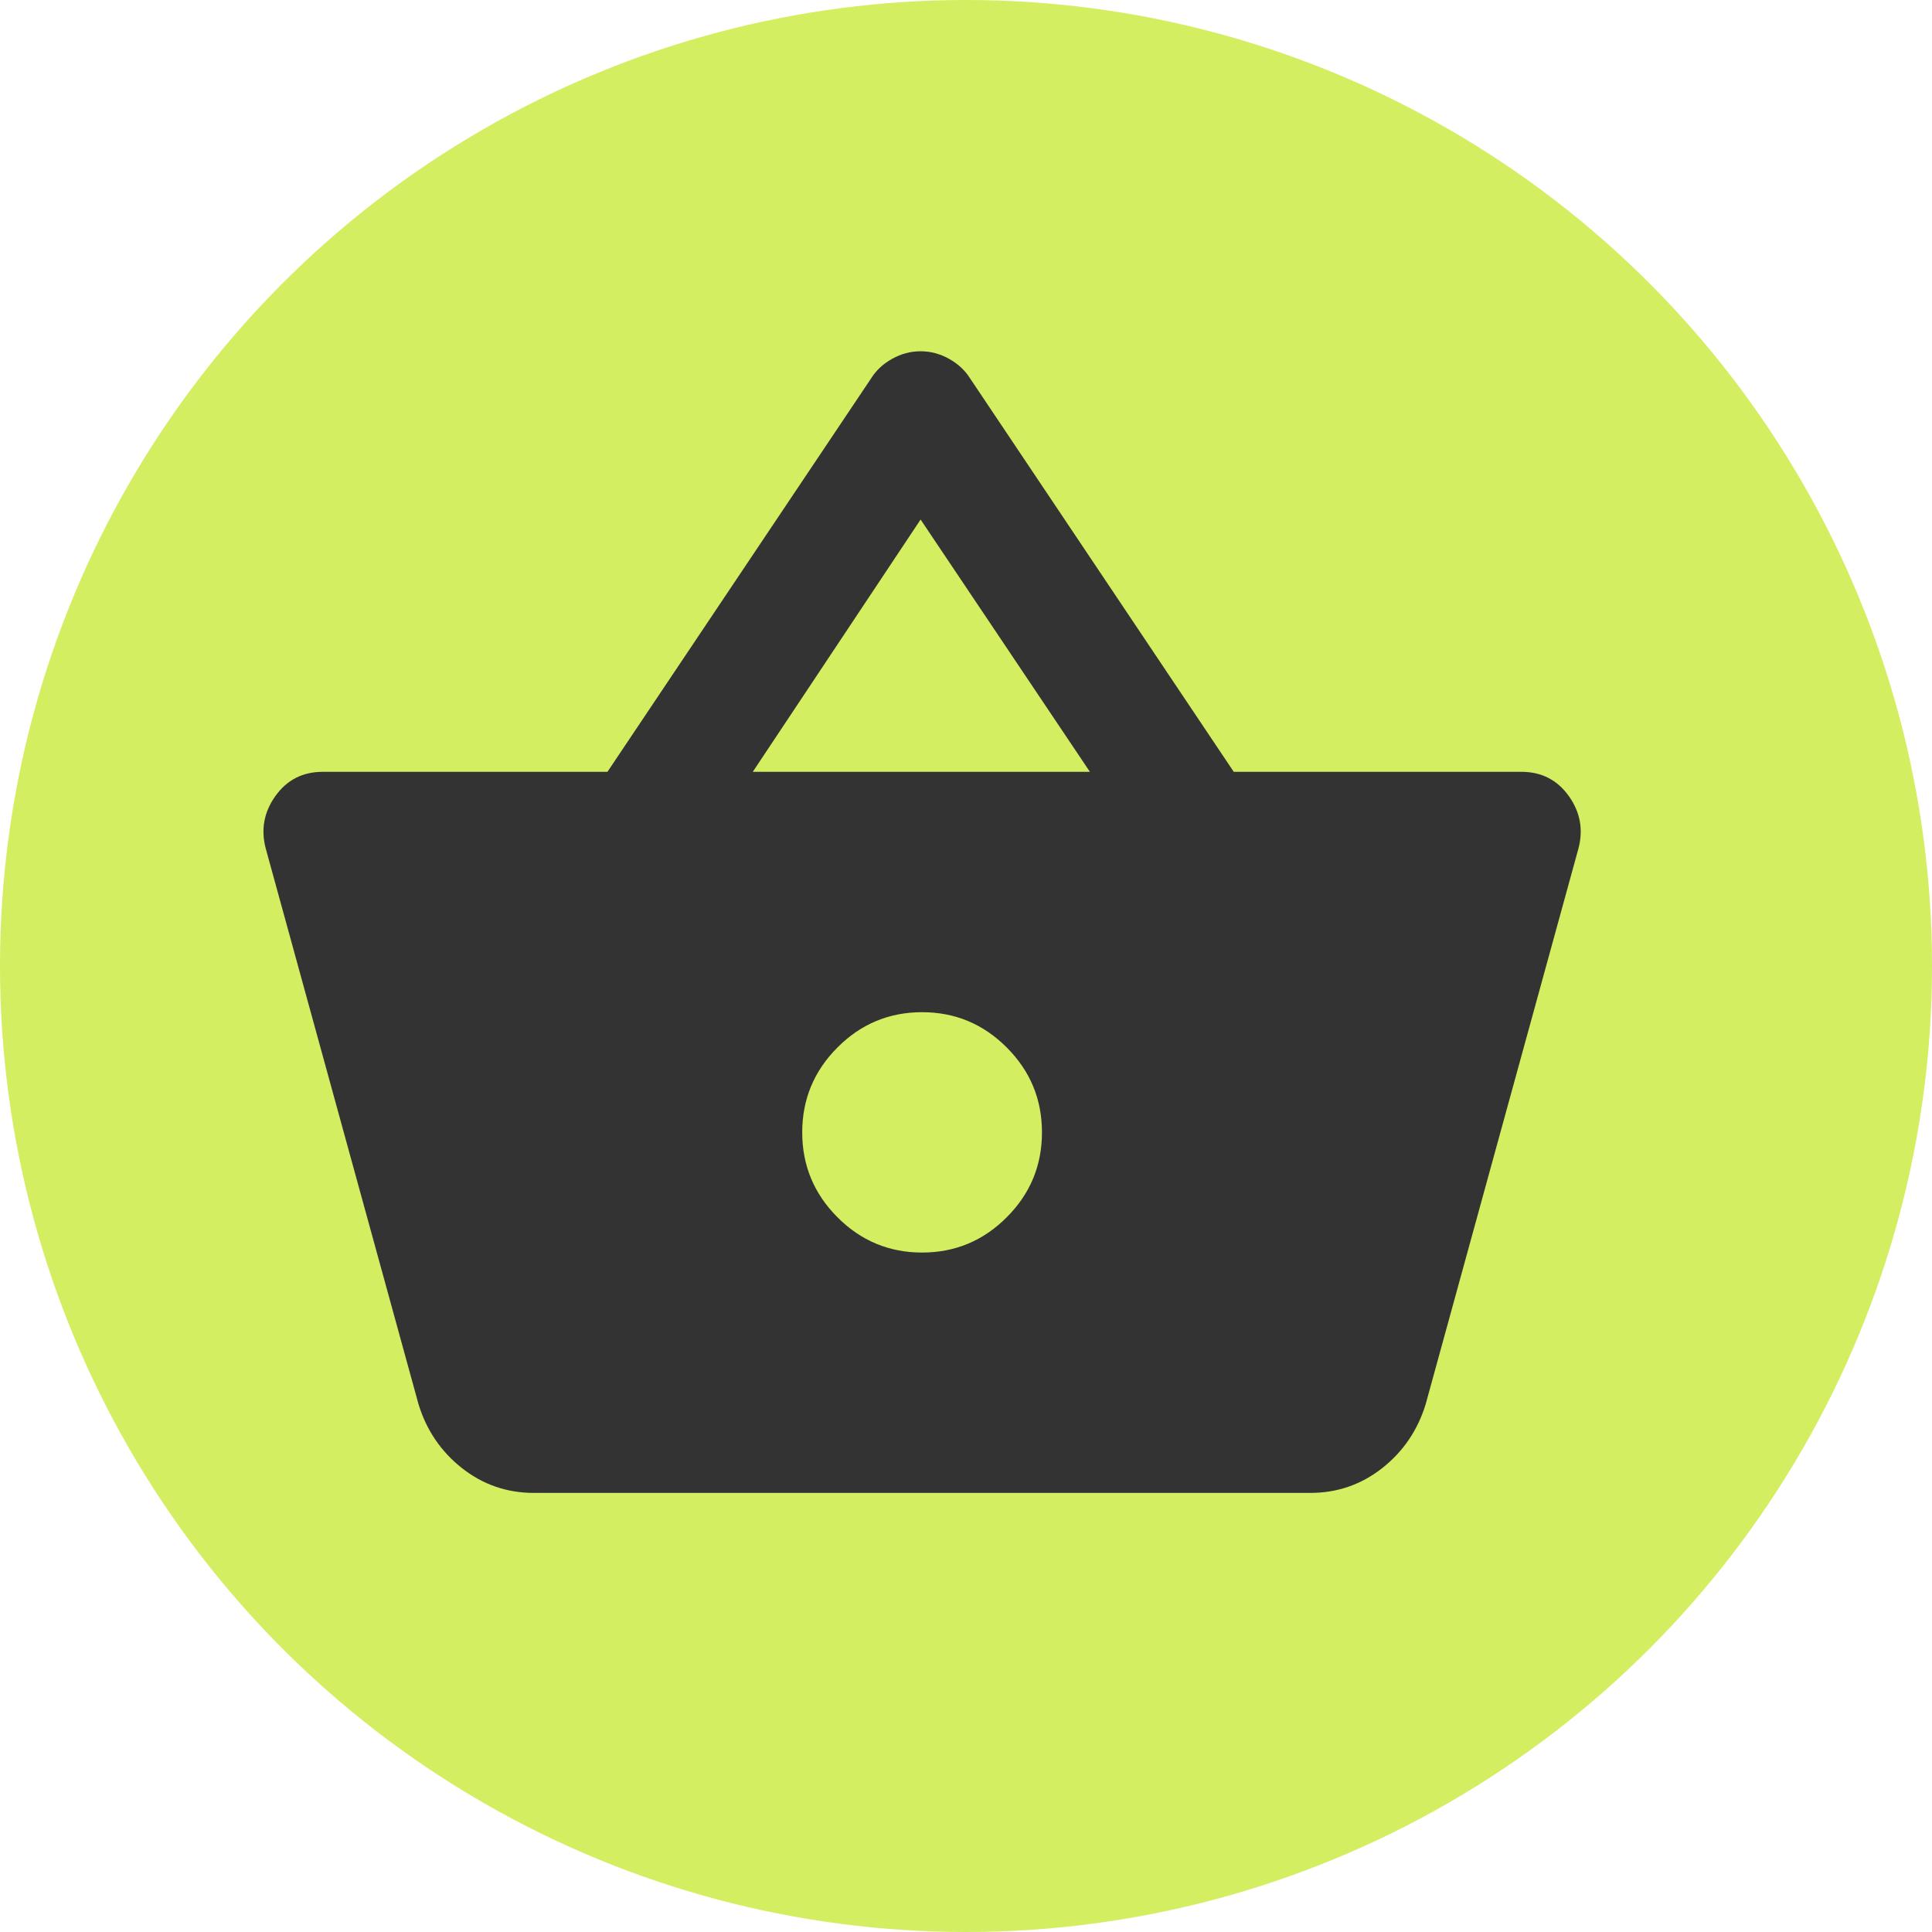
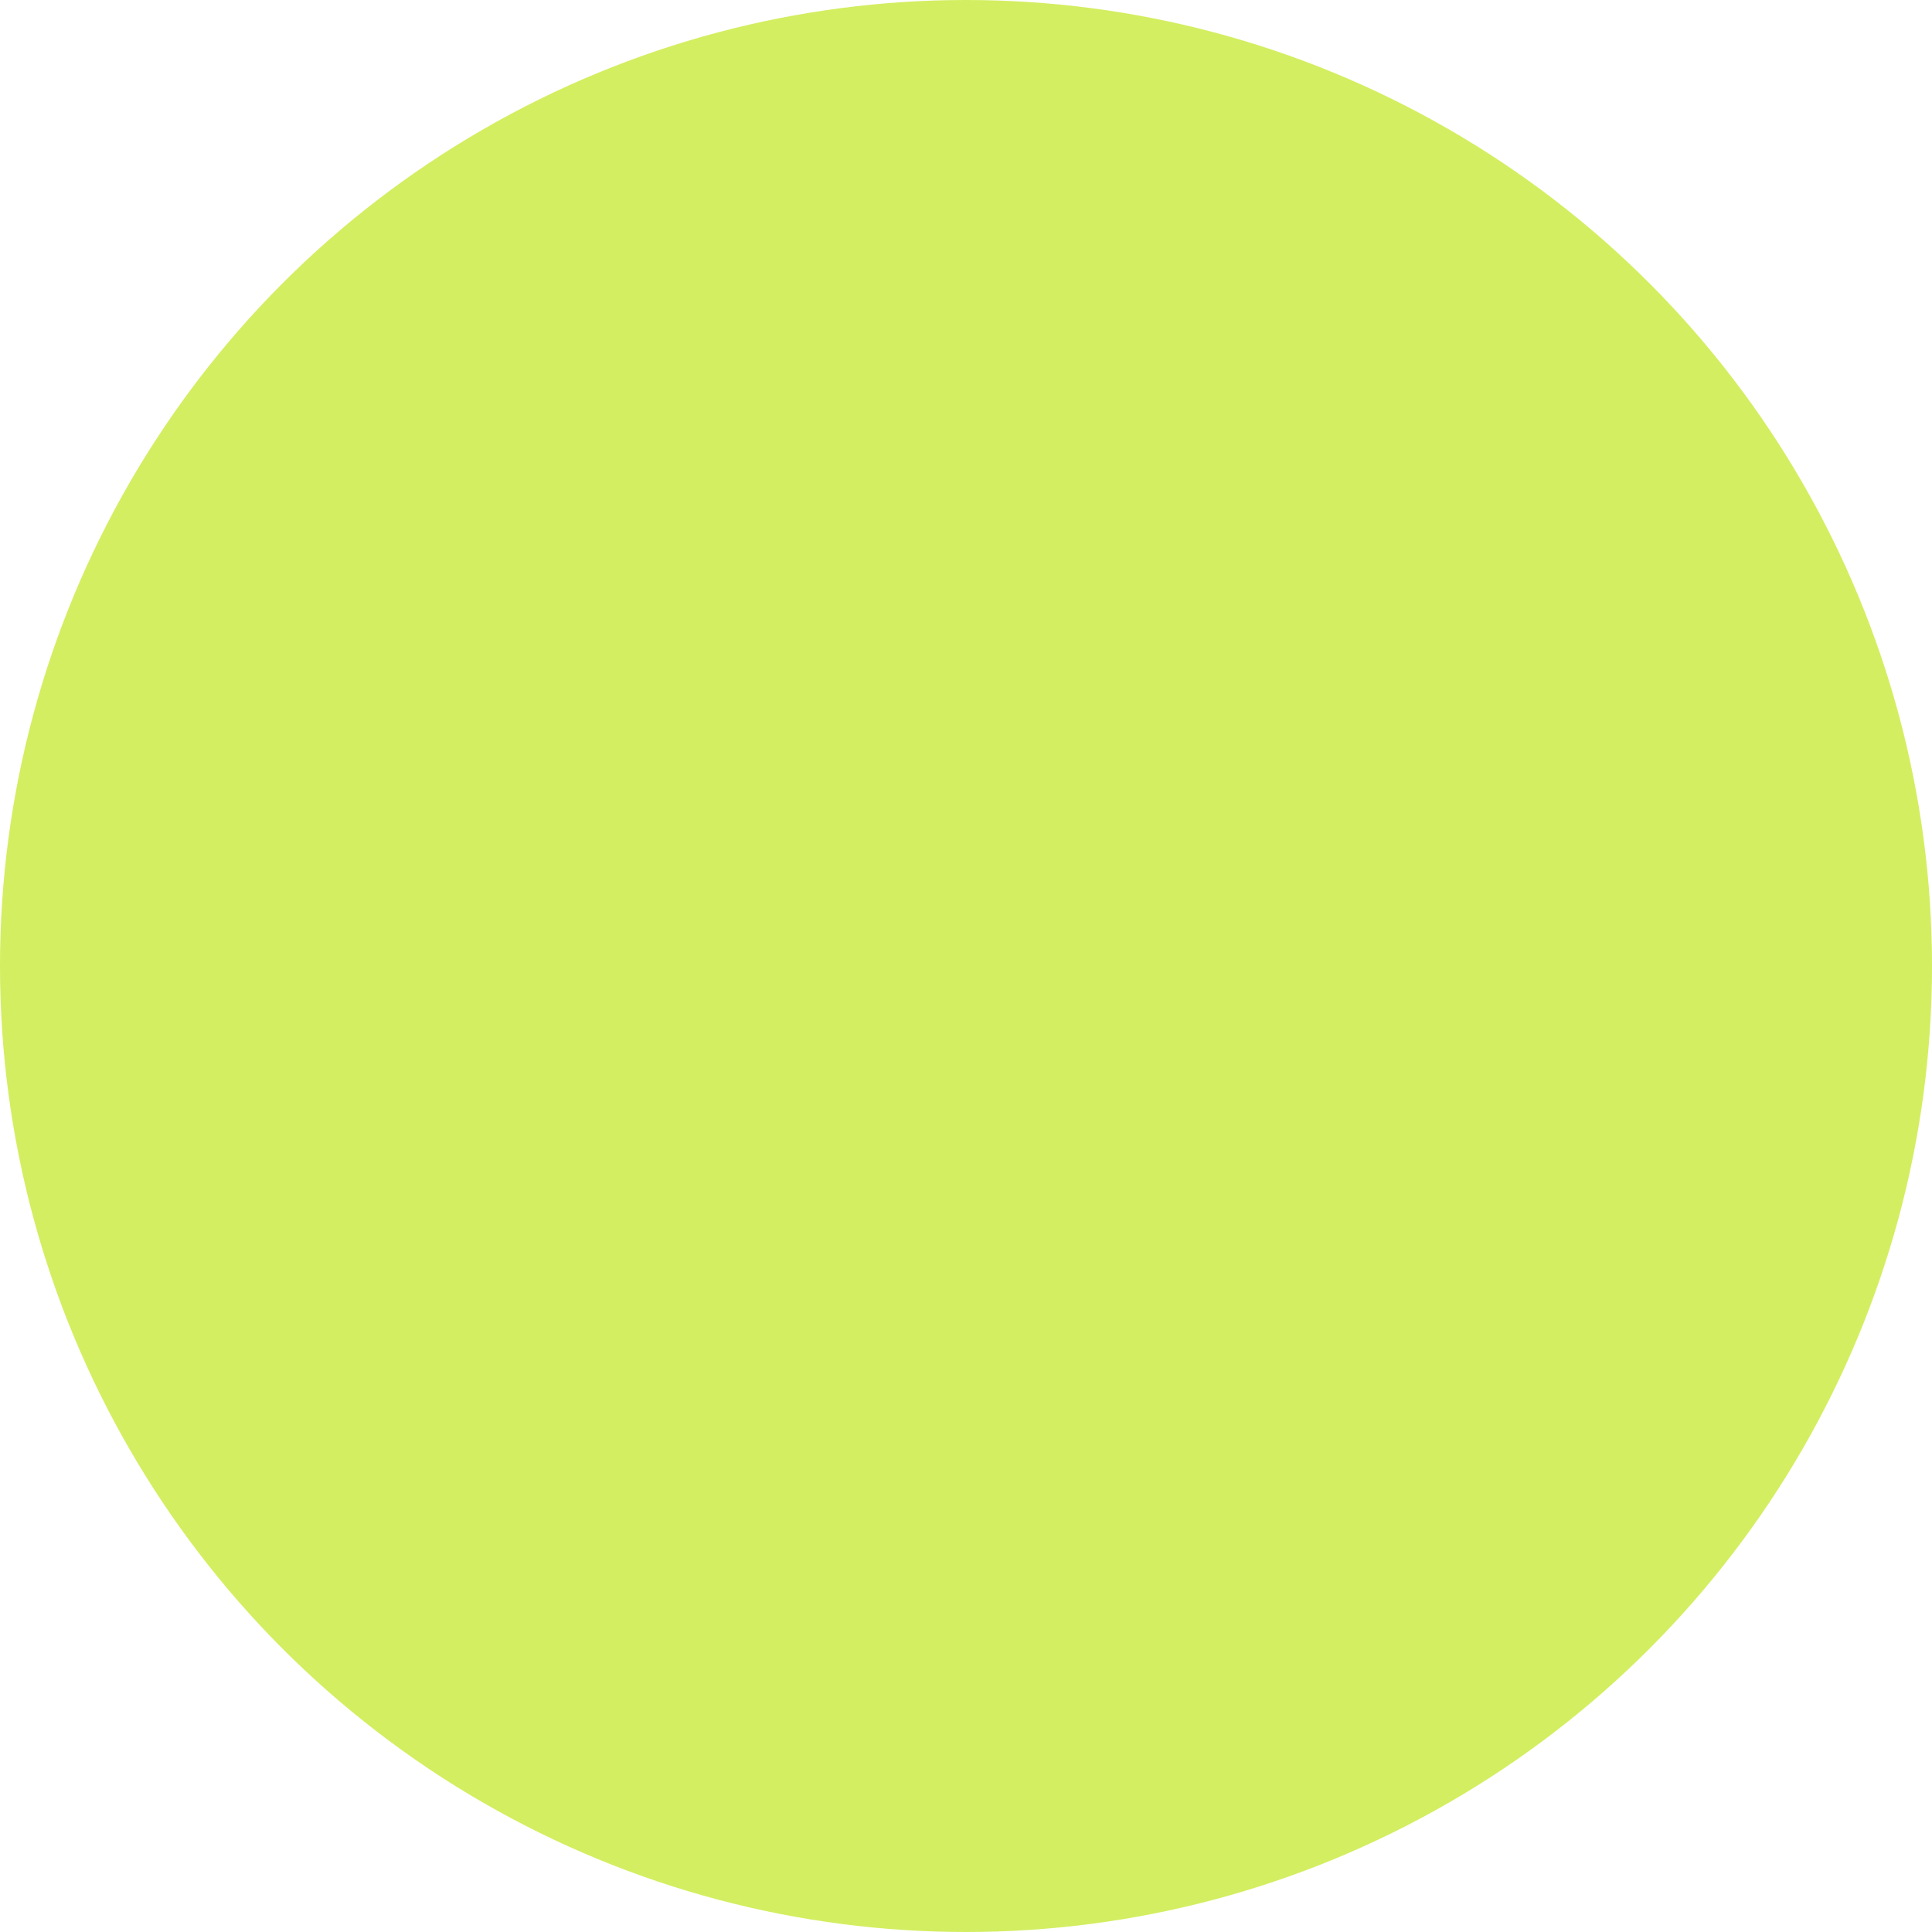
<svg xmlns="http://www.w3.org/2000/svg" width="22" height="22" viewBox="0 0 22 22" fill="none">
  <g id="Group 389">
    <circle id="Ellipse 14" opacity="0.8" cx="11" cy="11" r="11" fill="#C8EA39" />
-     <path id="shopping_basket" d="M6.08 17C5.773 17 5.5 16.906 5.261 16.718C5.022 16.53 4.857 16.287 4.766 15.991L3.026 9.662C2.969 9.445 3.006 9.246 3.137 9.063C3.268 8.881 3.447 8.789 3.674 8.789H6.917L9.92 4.308C9.977 4.217 10.056 4.143 10.159 4.086C10.261 4.029 10.369 4 10.483 4C10.597 4 10.705 4.029 10.807 4.086C10.909 4.143 10.989 4.217 11.046 4.308L14.049 8.789H17.326C17.553 8.789 17.732 8.881 17.863 9.063C17.994 9.246 18.031 9.445 17.974 9.662L16.234 15.991C16.143 16.287 15.978 16.53 15.739 16.718C15.5 16.906 15.227 17 14.92 17H6.08ZM10.5 14.263C10.875 14.263 11.197 14.129 11.464 13.861C11.732 13.593 11.865 13.271 11.865 12.895C11.865 12.518 11.732 12.196 11.464 11.928C11.197 11.66 10.875 11.526 10.5 11.526C10.125 11.526 9.803 11.66 9.536 11.928C9.269 12.196 9.135 12.518 9.135 12.895C9.135 13.271 9.269 13.593 9.536 13.861C9.803 14.129 10.125 14.263 10.5 14.263ZM8.572 8.789H12.411L10.483 5.916L8.572 8.789Z" fill="#333333" />
  </g>
</svg>